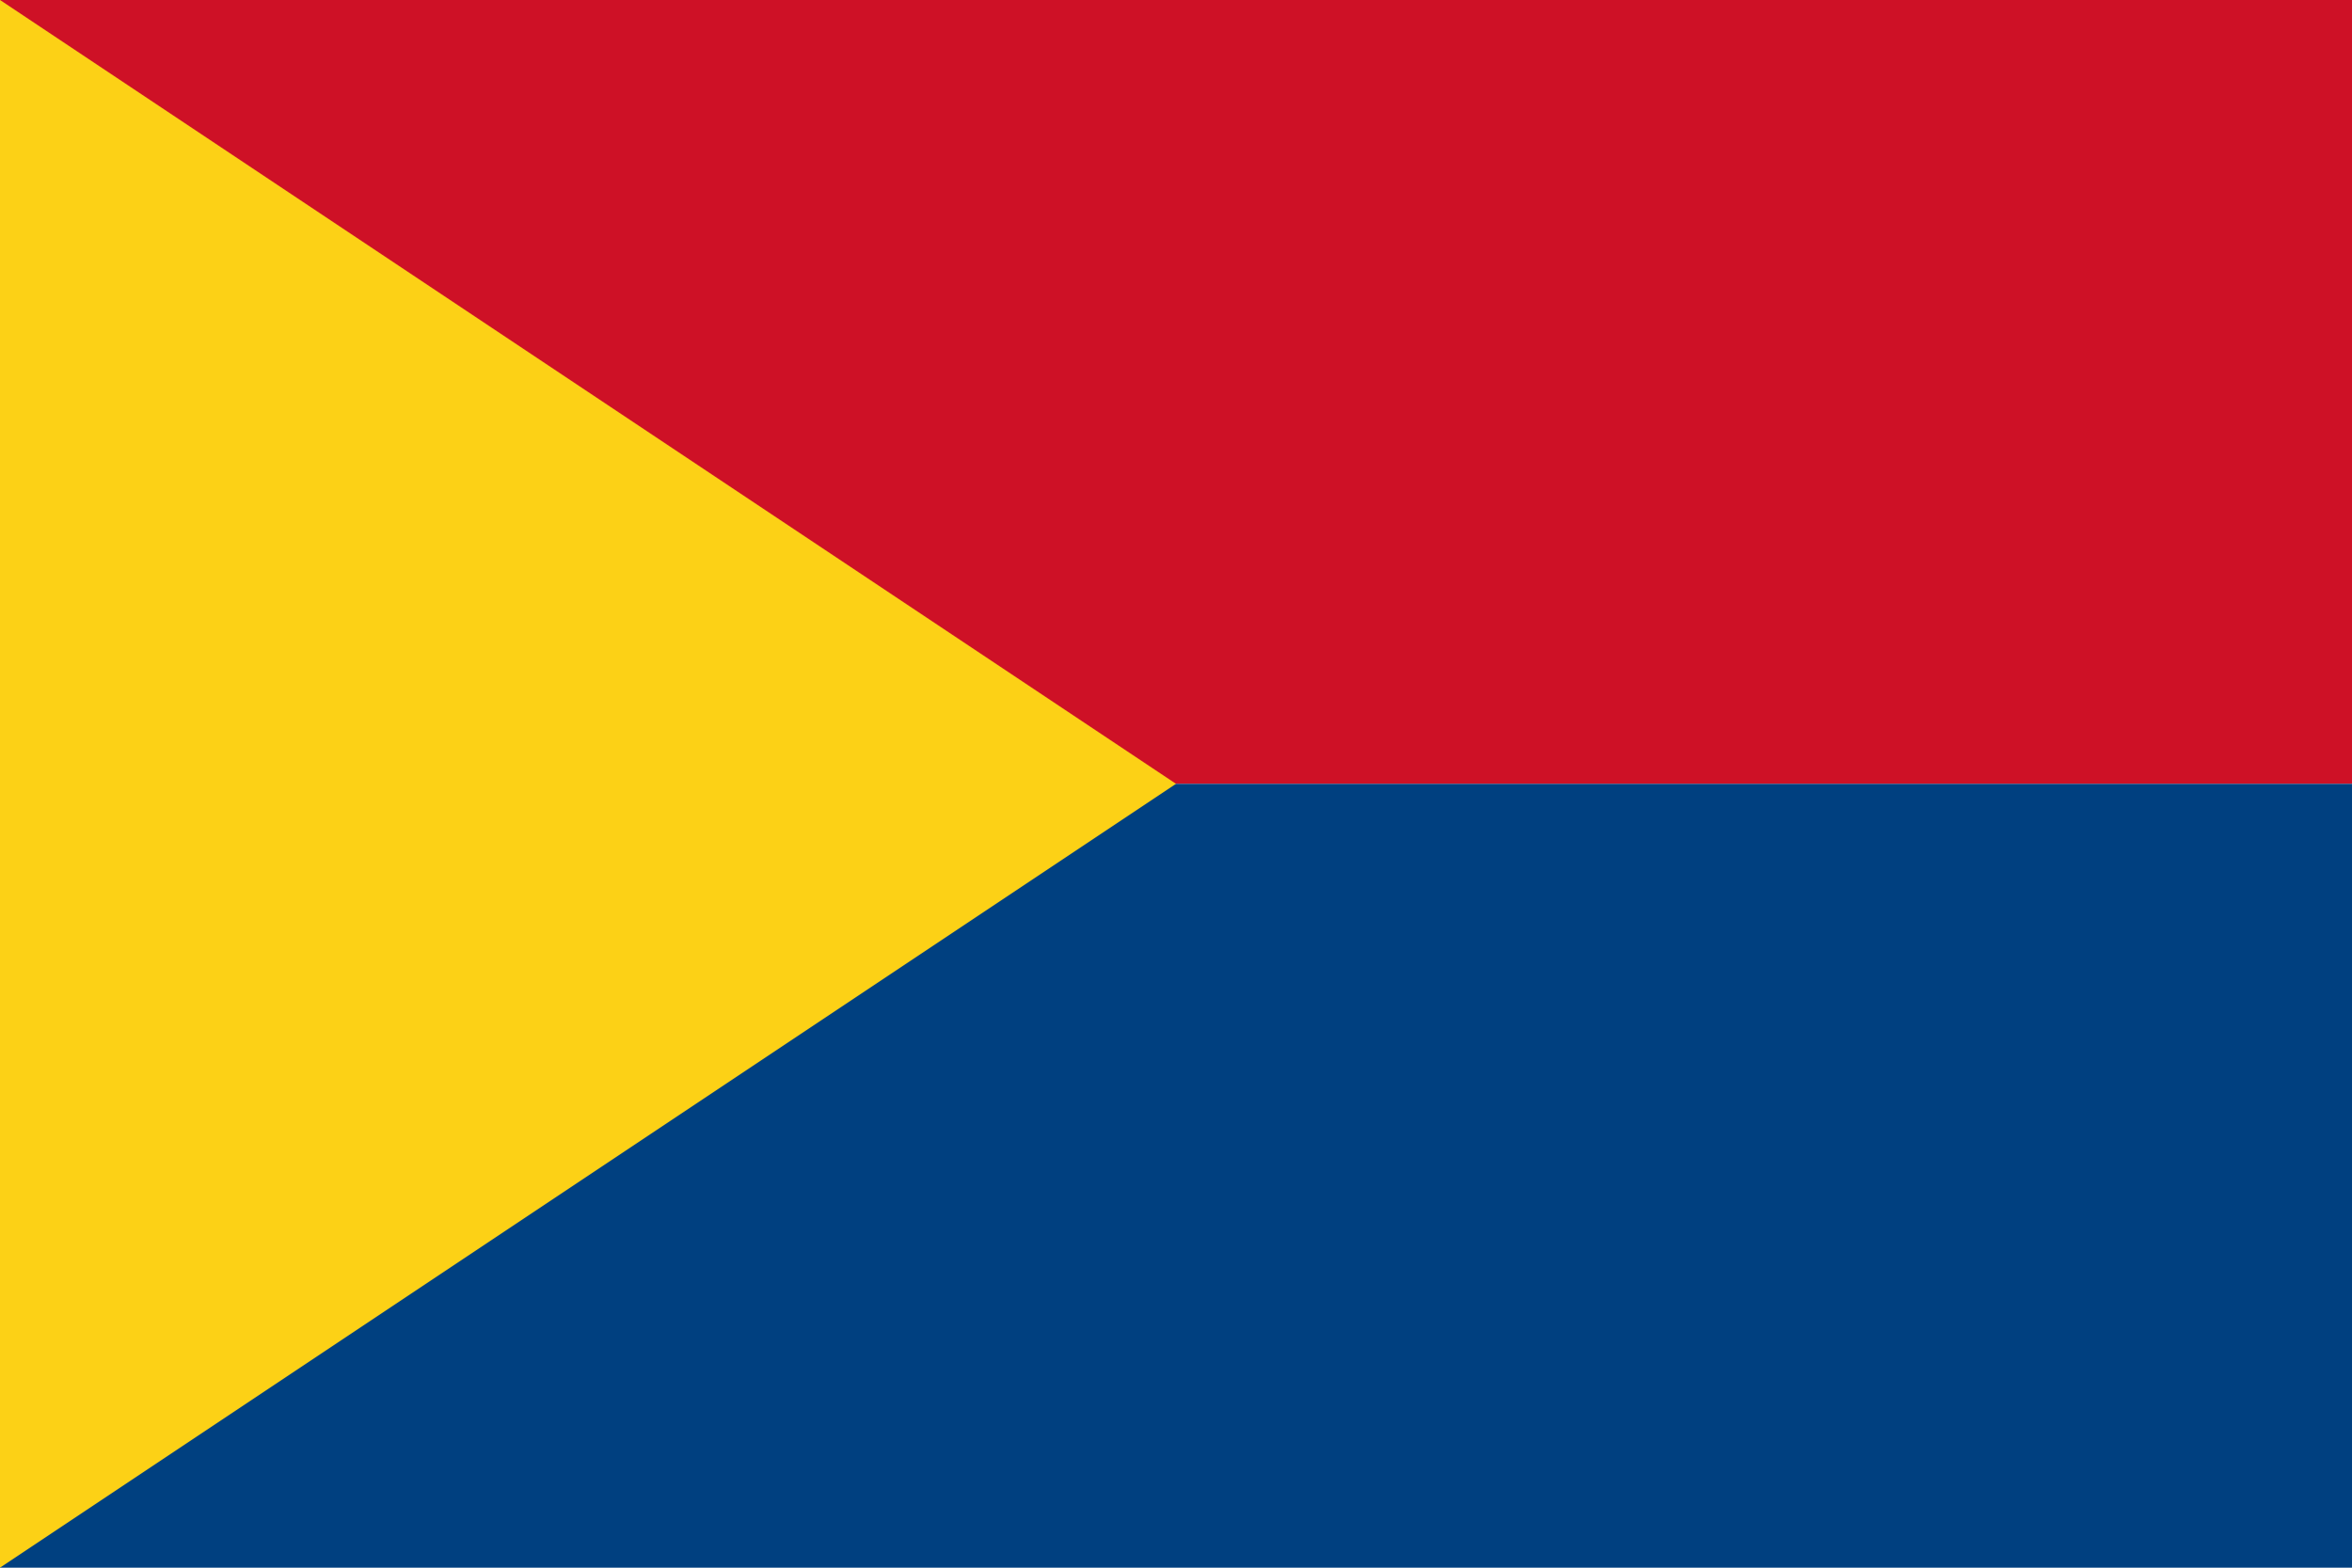
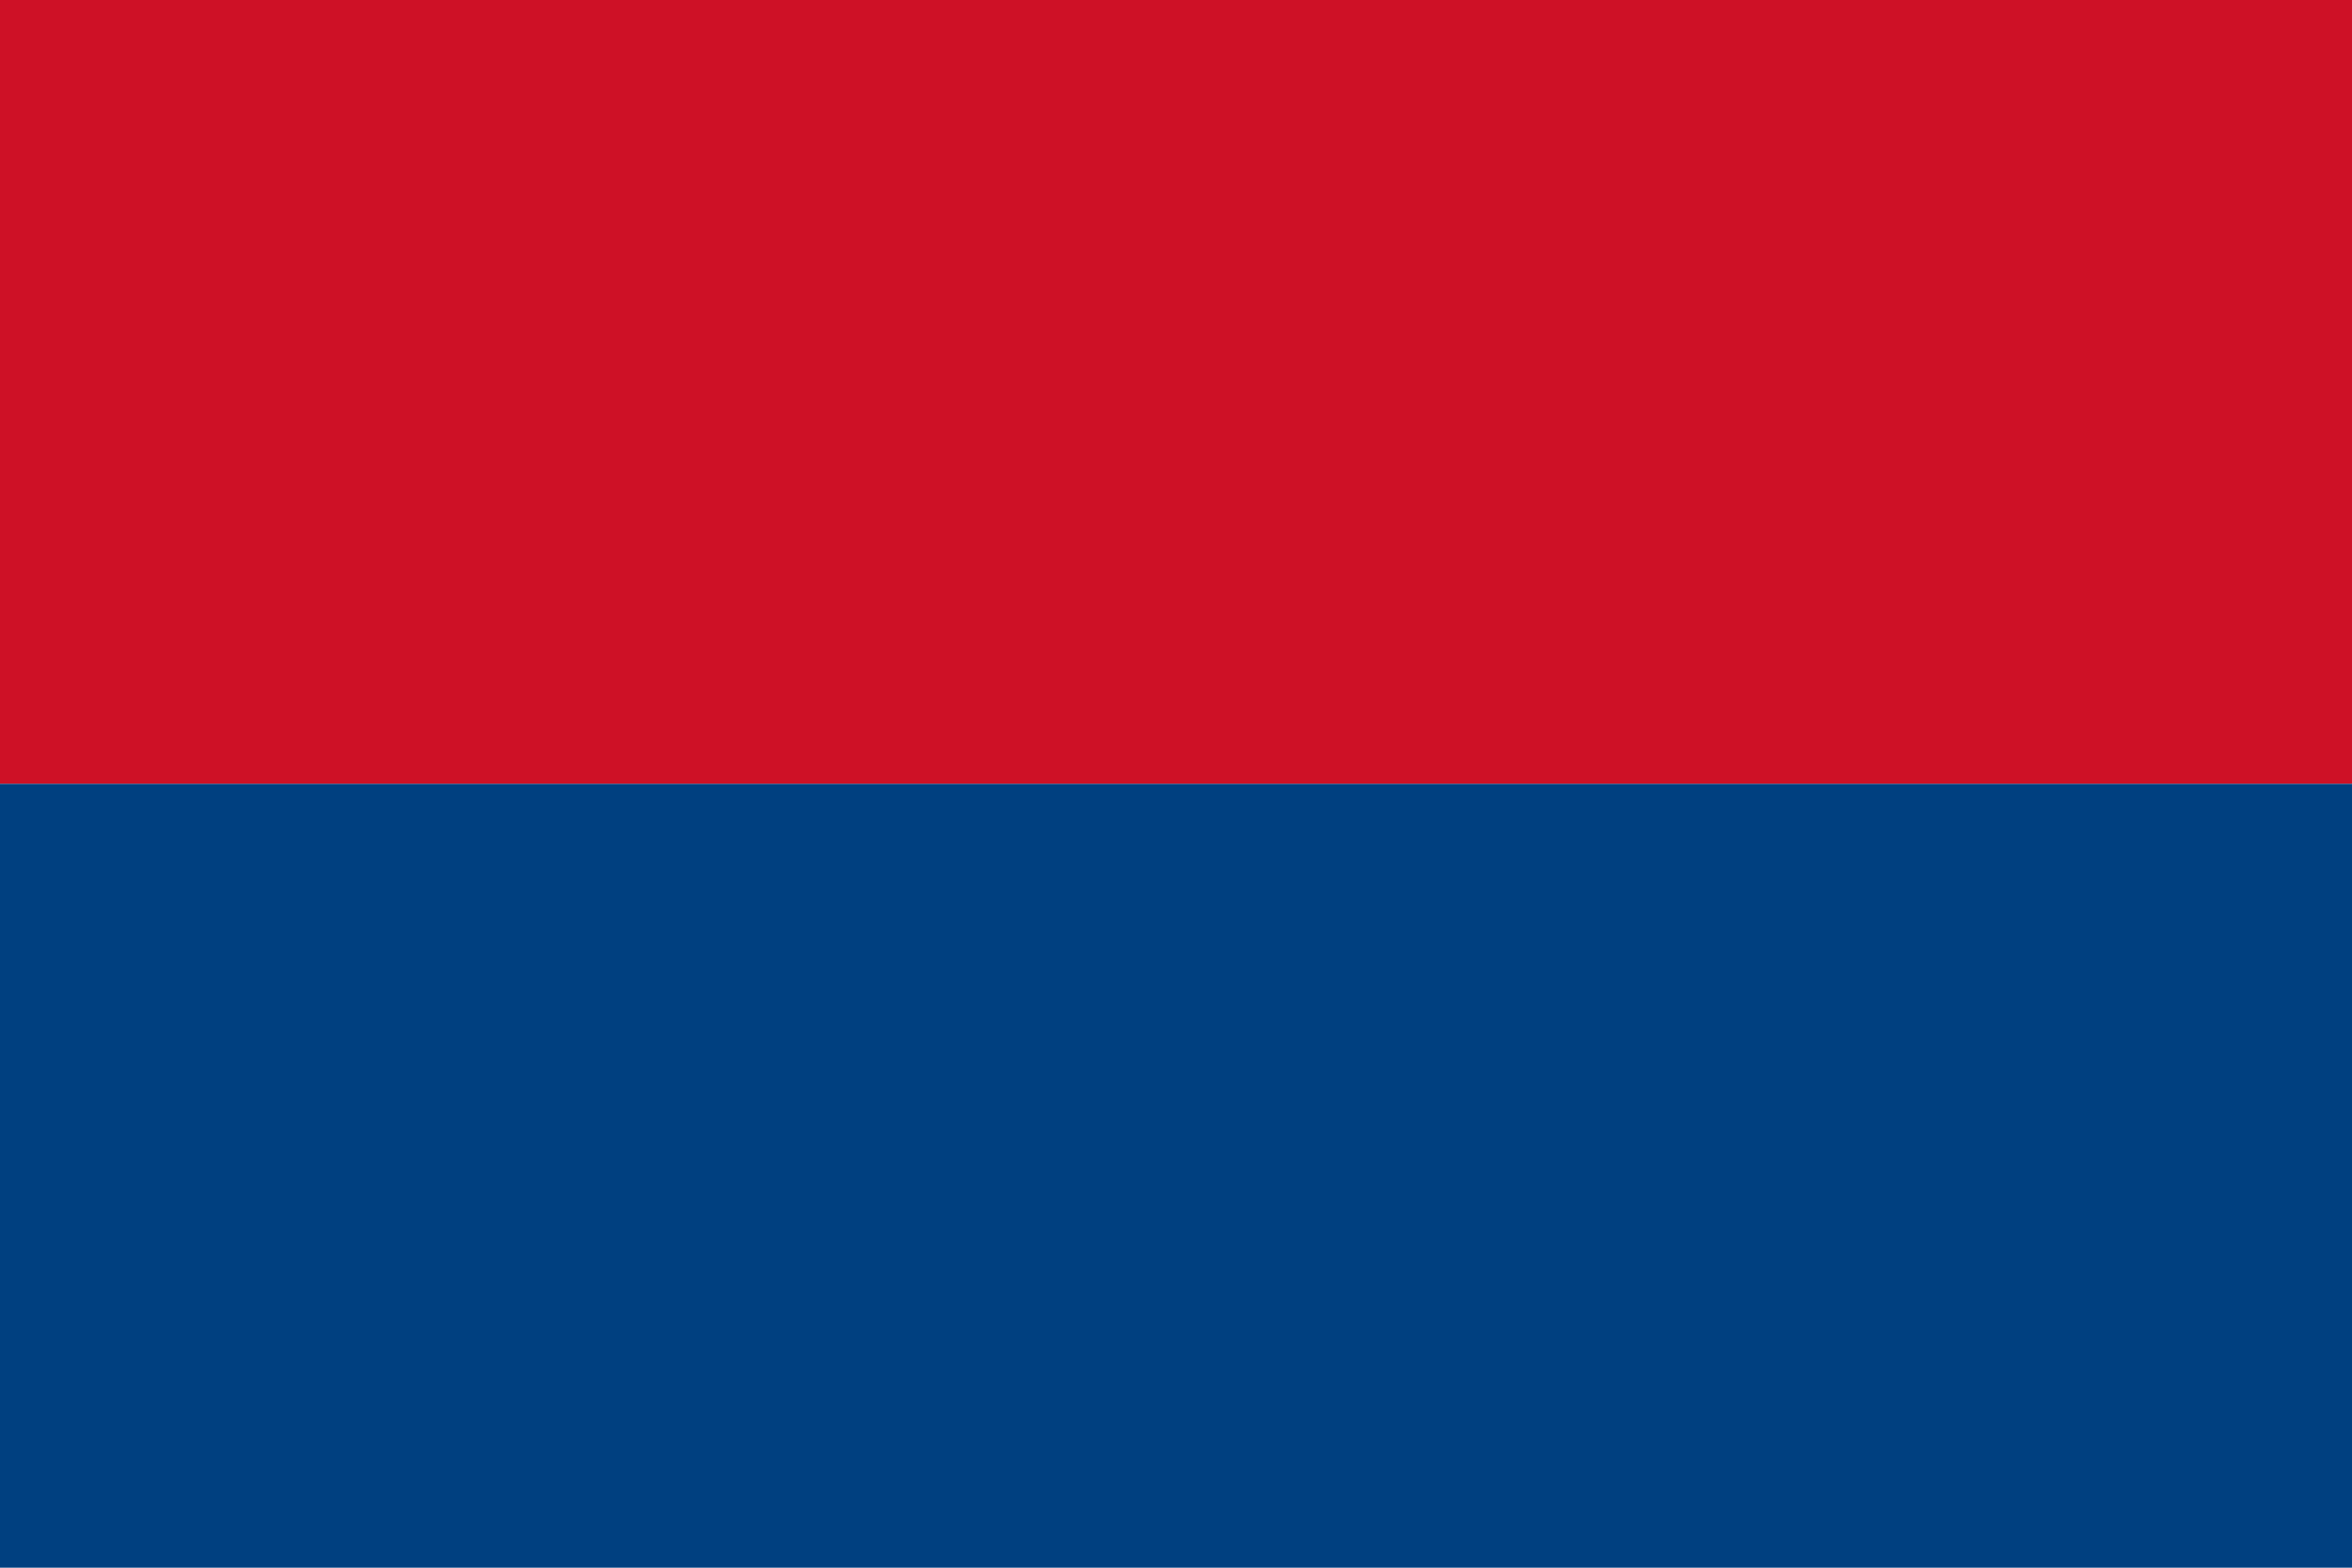
<svg xmlns="http://www.w3.org/2000/svg" version="1.0" x="0" y="0" width="360" height="240">
  <rect width="360" height="120" x="0" y="0" fill="#ce1126" />
  <rect width="360" height="120" x="0" y="120" fill="#004080" />
-   <polygon points="0,0 180,120 0,240" fill="#fcd116" />
</svg>